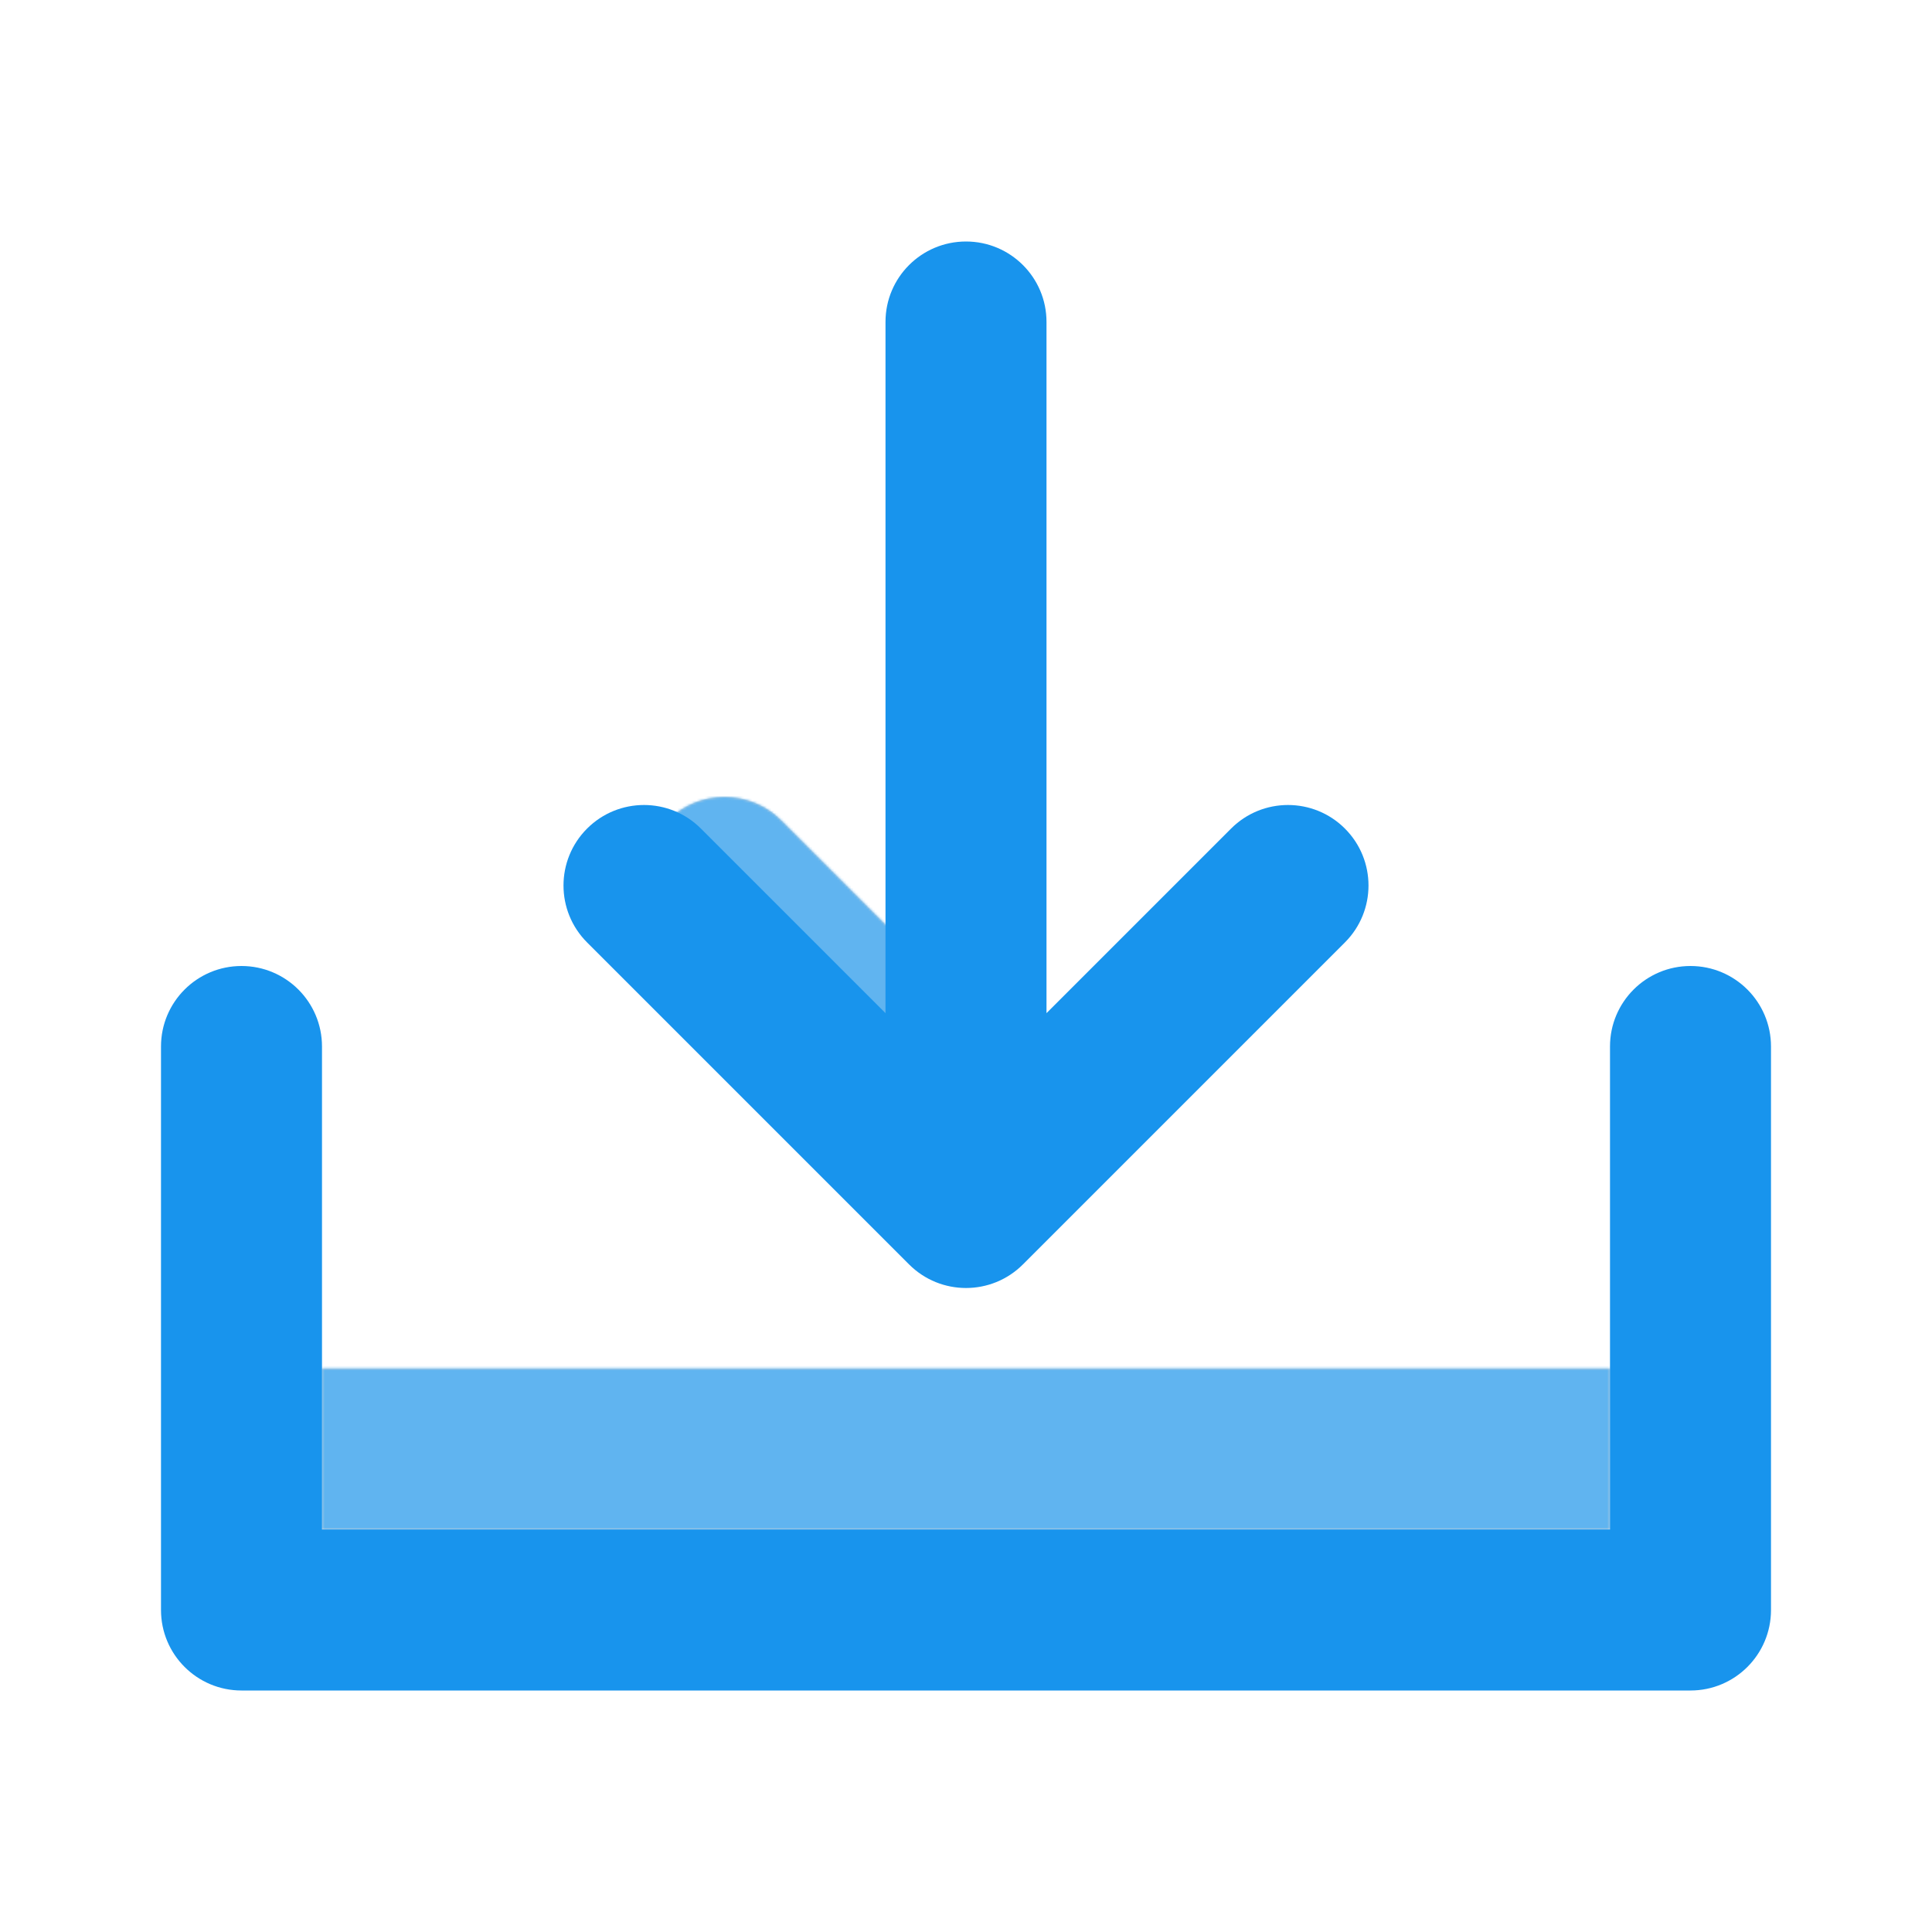
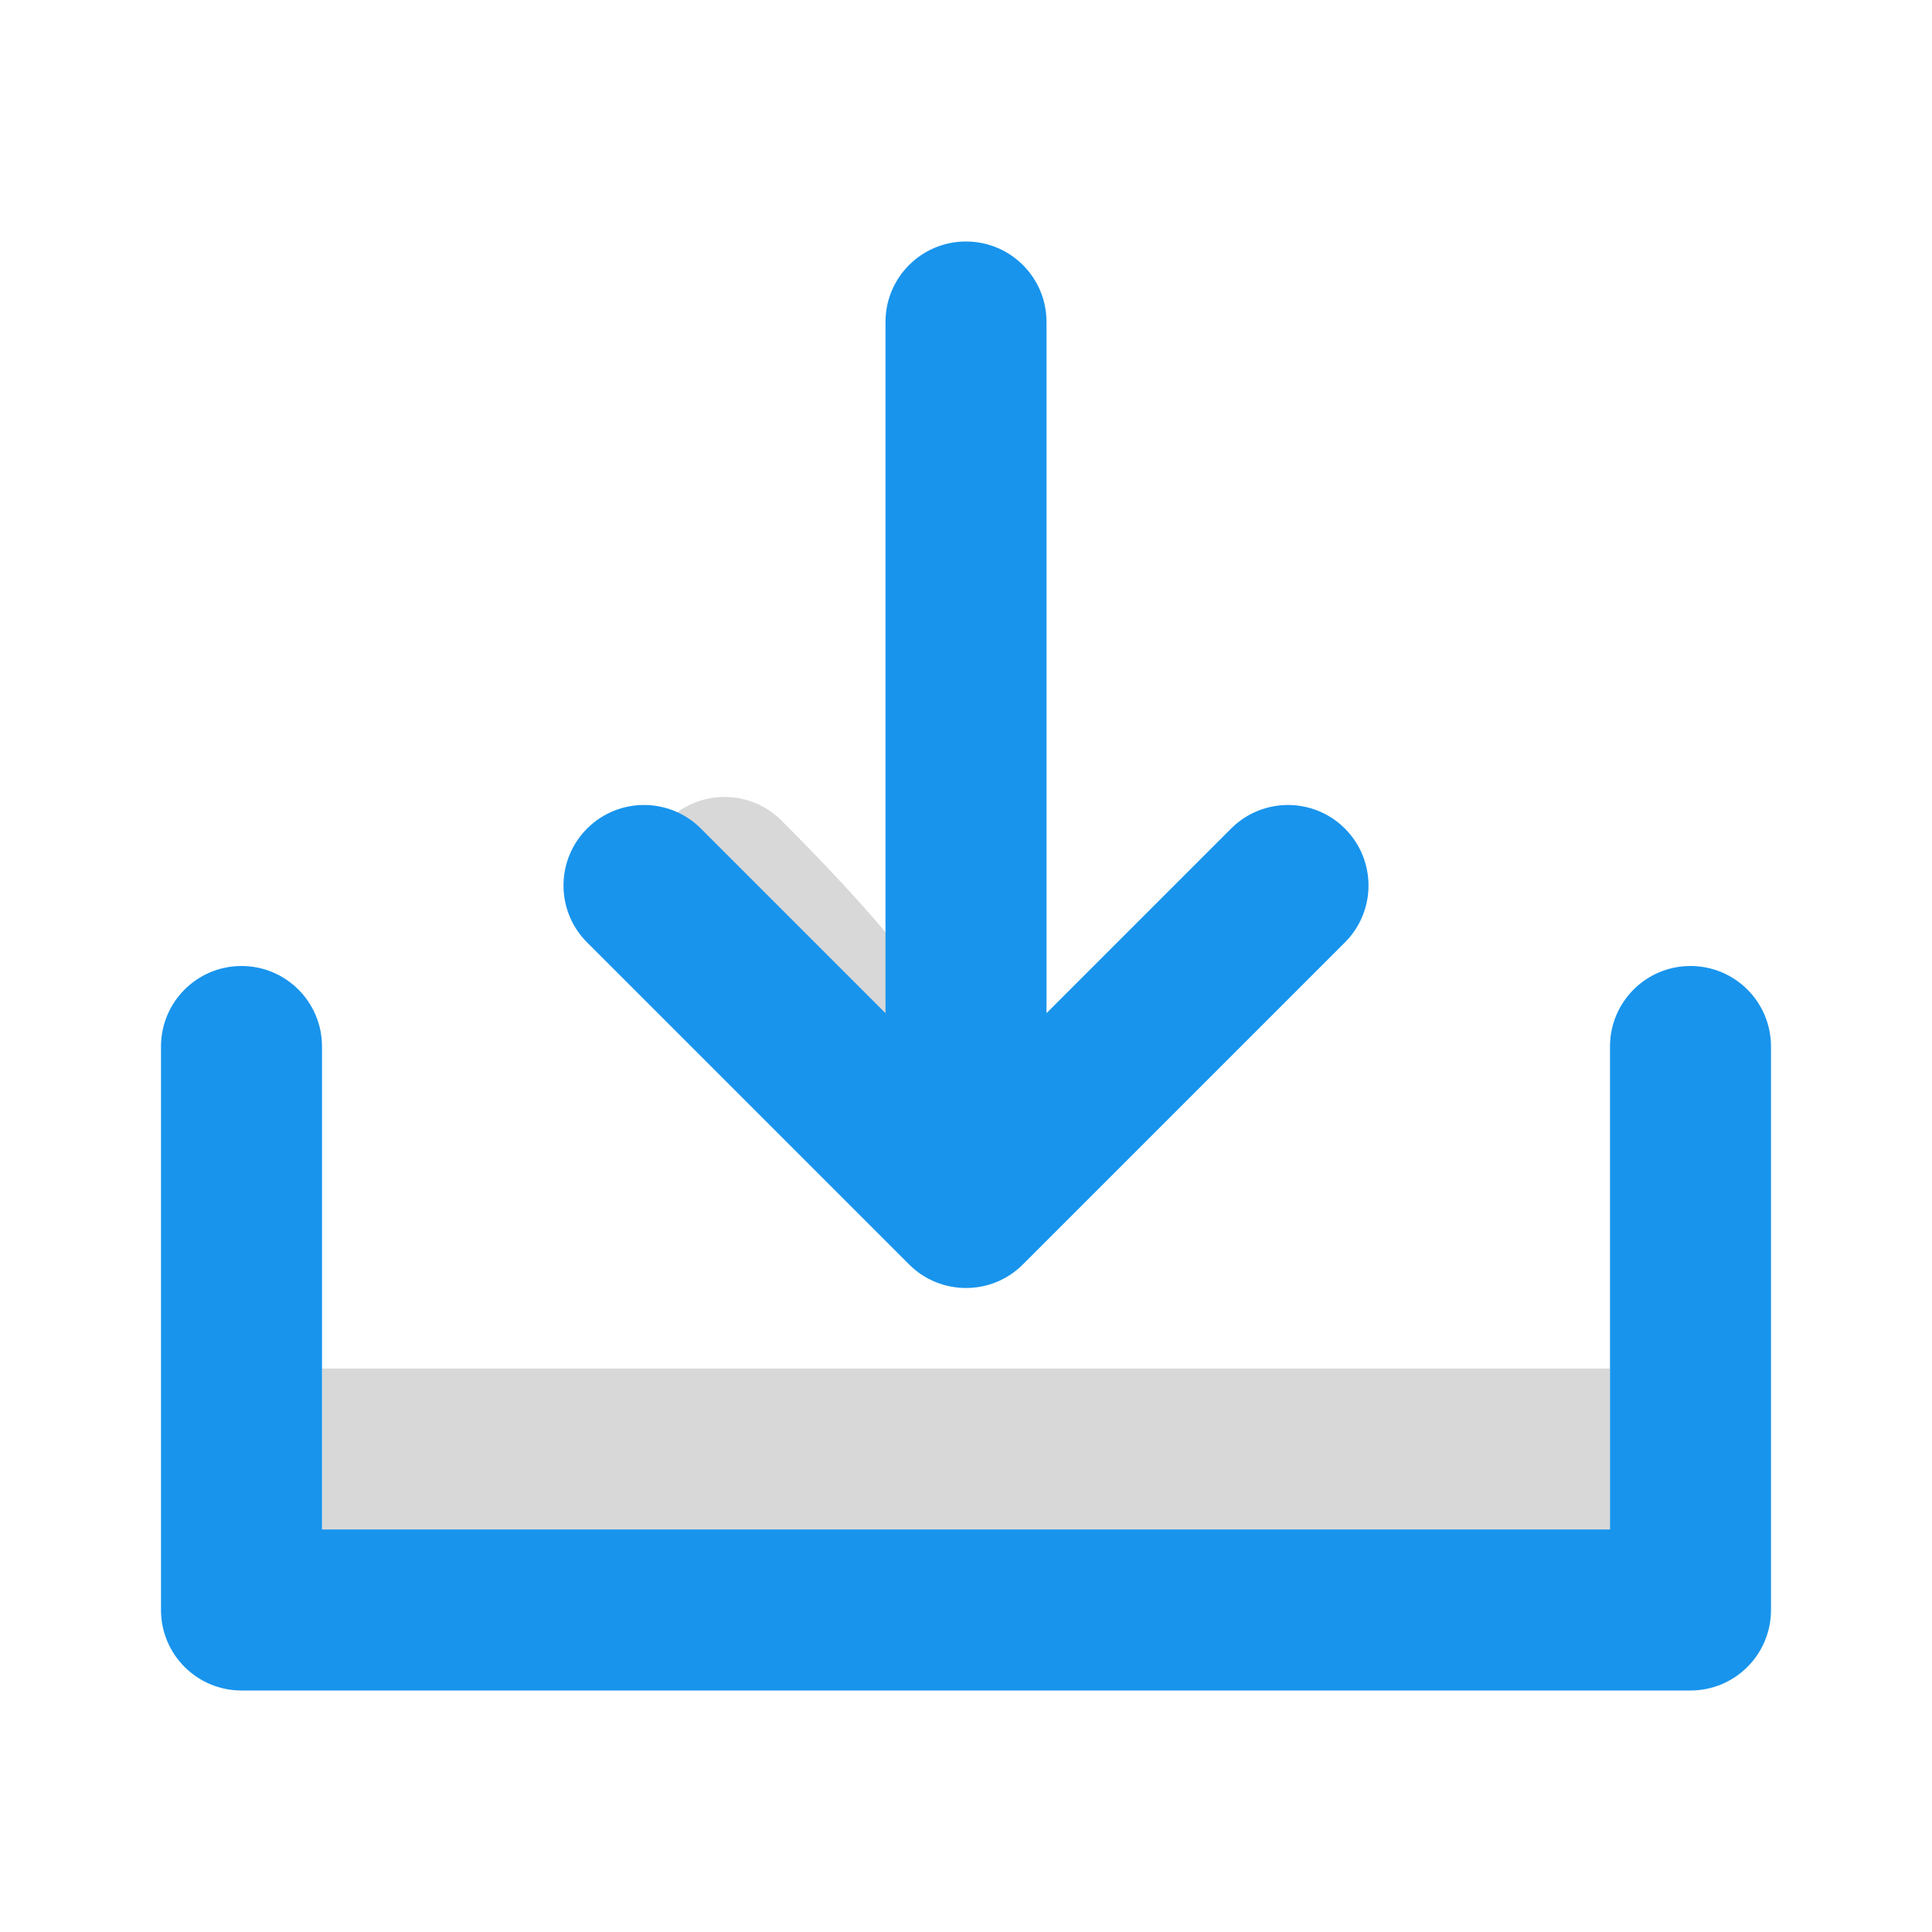
<svg xmlns="http://www.w3.org/2000/svg" width="800" height="800" viewBox="0 0 800 800" fill="none">
-   <path d="M276.429 386.904C263.412 373.886 263.412 352.781 276.429 339.763C289.447 326.746 310.552 326.746 323.57 339.763L390.237 406.43C403.254 419.447 403.254 440.553 390.237 453.57C377.219 466.588 356.114 466.588 343.096 453.57L276.429 386.904ZM133.333 566.667H666.666V633.333H133.333V566.667Z" fill="#D8D8D8" />
+   <path d="M276.429 386.904C263.412 373.886 263.412 352.781 276.429 339.763C289.447 326.746 310.552 326.746 323.57 339.763C403.254 419.447 403.254 440.553 390.237 453.57C377.219 466.588 356.114 466.588 343.096 453.57L276.429 386.904ZM133.333 566.667H666.666V633.333H133.333V566.667Z" fill="#D8D8D8" />
  <mask id="mask0_74_106" style="mask-type:luminance" maskUnits="userSpaceOnUse" x="133" y="330" width="534" height="304">
-     <path d="M276.429 386.904C263.412 373.886 263.412 352.781 276.429 339.763C289.447 326.746 310.552 326.746 323.57 339.763L390.237 406.43C403.254 419.447 403.254 440.553 390.237 453.57C377.219 466.588 356.114 466.588 343.096 453.57L276.429 386.904ZM133.333 566.667H666.666V633.333H133.333V566.667Z" fill="#FFA0A0" />
-   </mask>
+     </mask>
  <g mask="url(#mask0_74_106)">
    <path d="M800 0H-0V800H800V0Z" fill="#60B4F0" />
  </g>
  <path d="M433.333 419.526L509.763 343.096C522.78 330.079 543.886 330.079 556.903 343.096C569.921 356.114 569.921 377.219 556.903 390.237L423.57 523.57C410.553 536.588 389.447 536.588 376.43 523.57L243.096 390.237C230.079 377.219 230.079 356.114 243.096 343.096C256.114 330.079 277.219 330.079 290.237 343.096L366.667 419.526V133.284C366.667 114.902 381.59 100 400 100C418.409 100 433.333 114.902 433.333 133.284V419.526ZM666.667 633.333V433.333C666.667 414.924 681.59 400 700 400C718.409 400 733.333 414.924 733.333 433.333V666.667C733.333 685.076 718.409 700 700 700H100C81.59 700 66.666 685.076 66.666 666.667V433.333C66.666 414.924 81.59 400 100 400C118.409 400 133.333 414.924 133.333 433.333V633.333H666.667Z" fill="#1894ED" />
</svg>